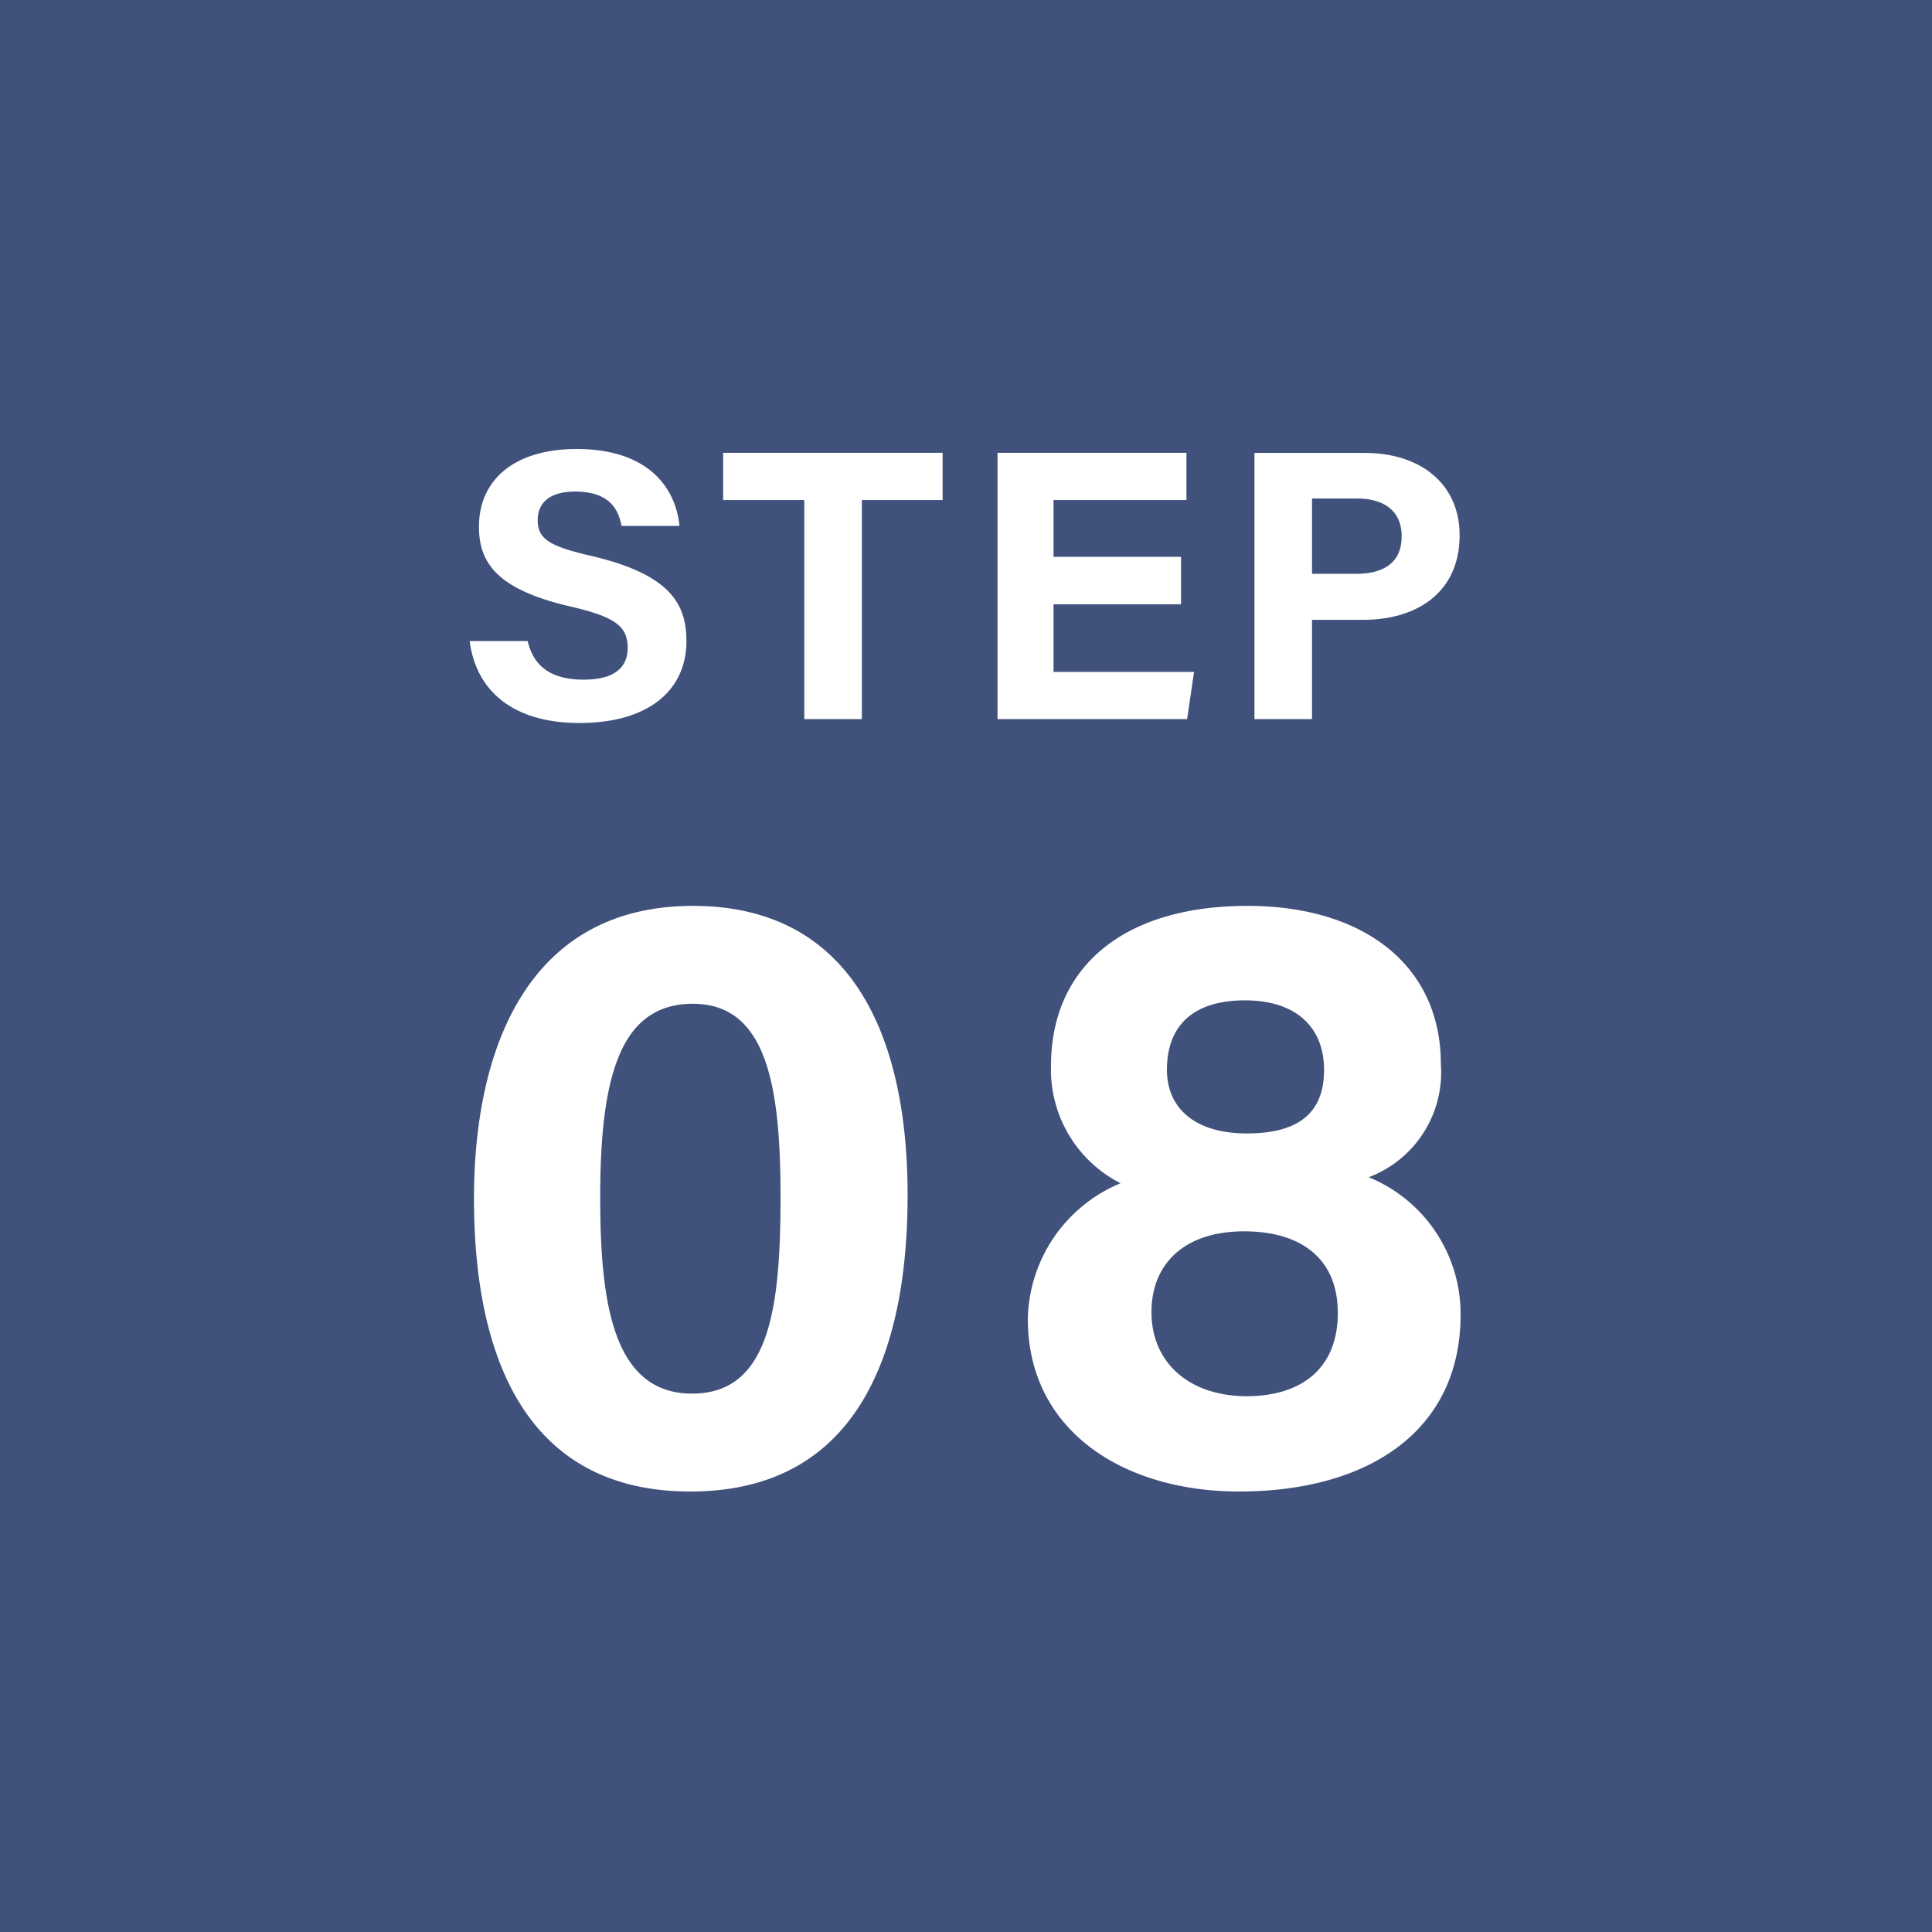
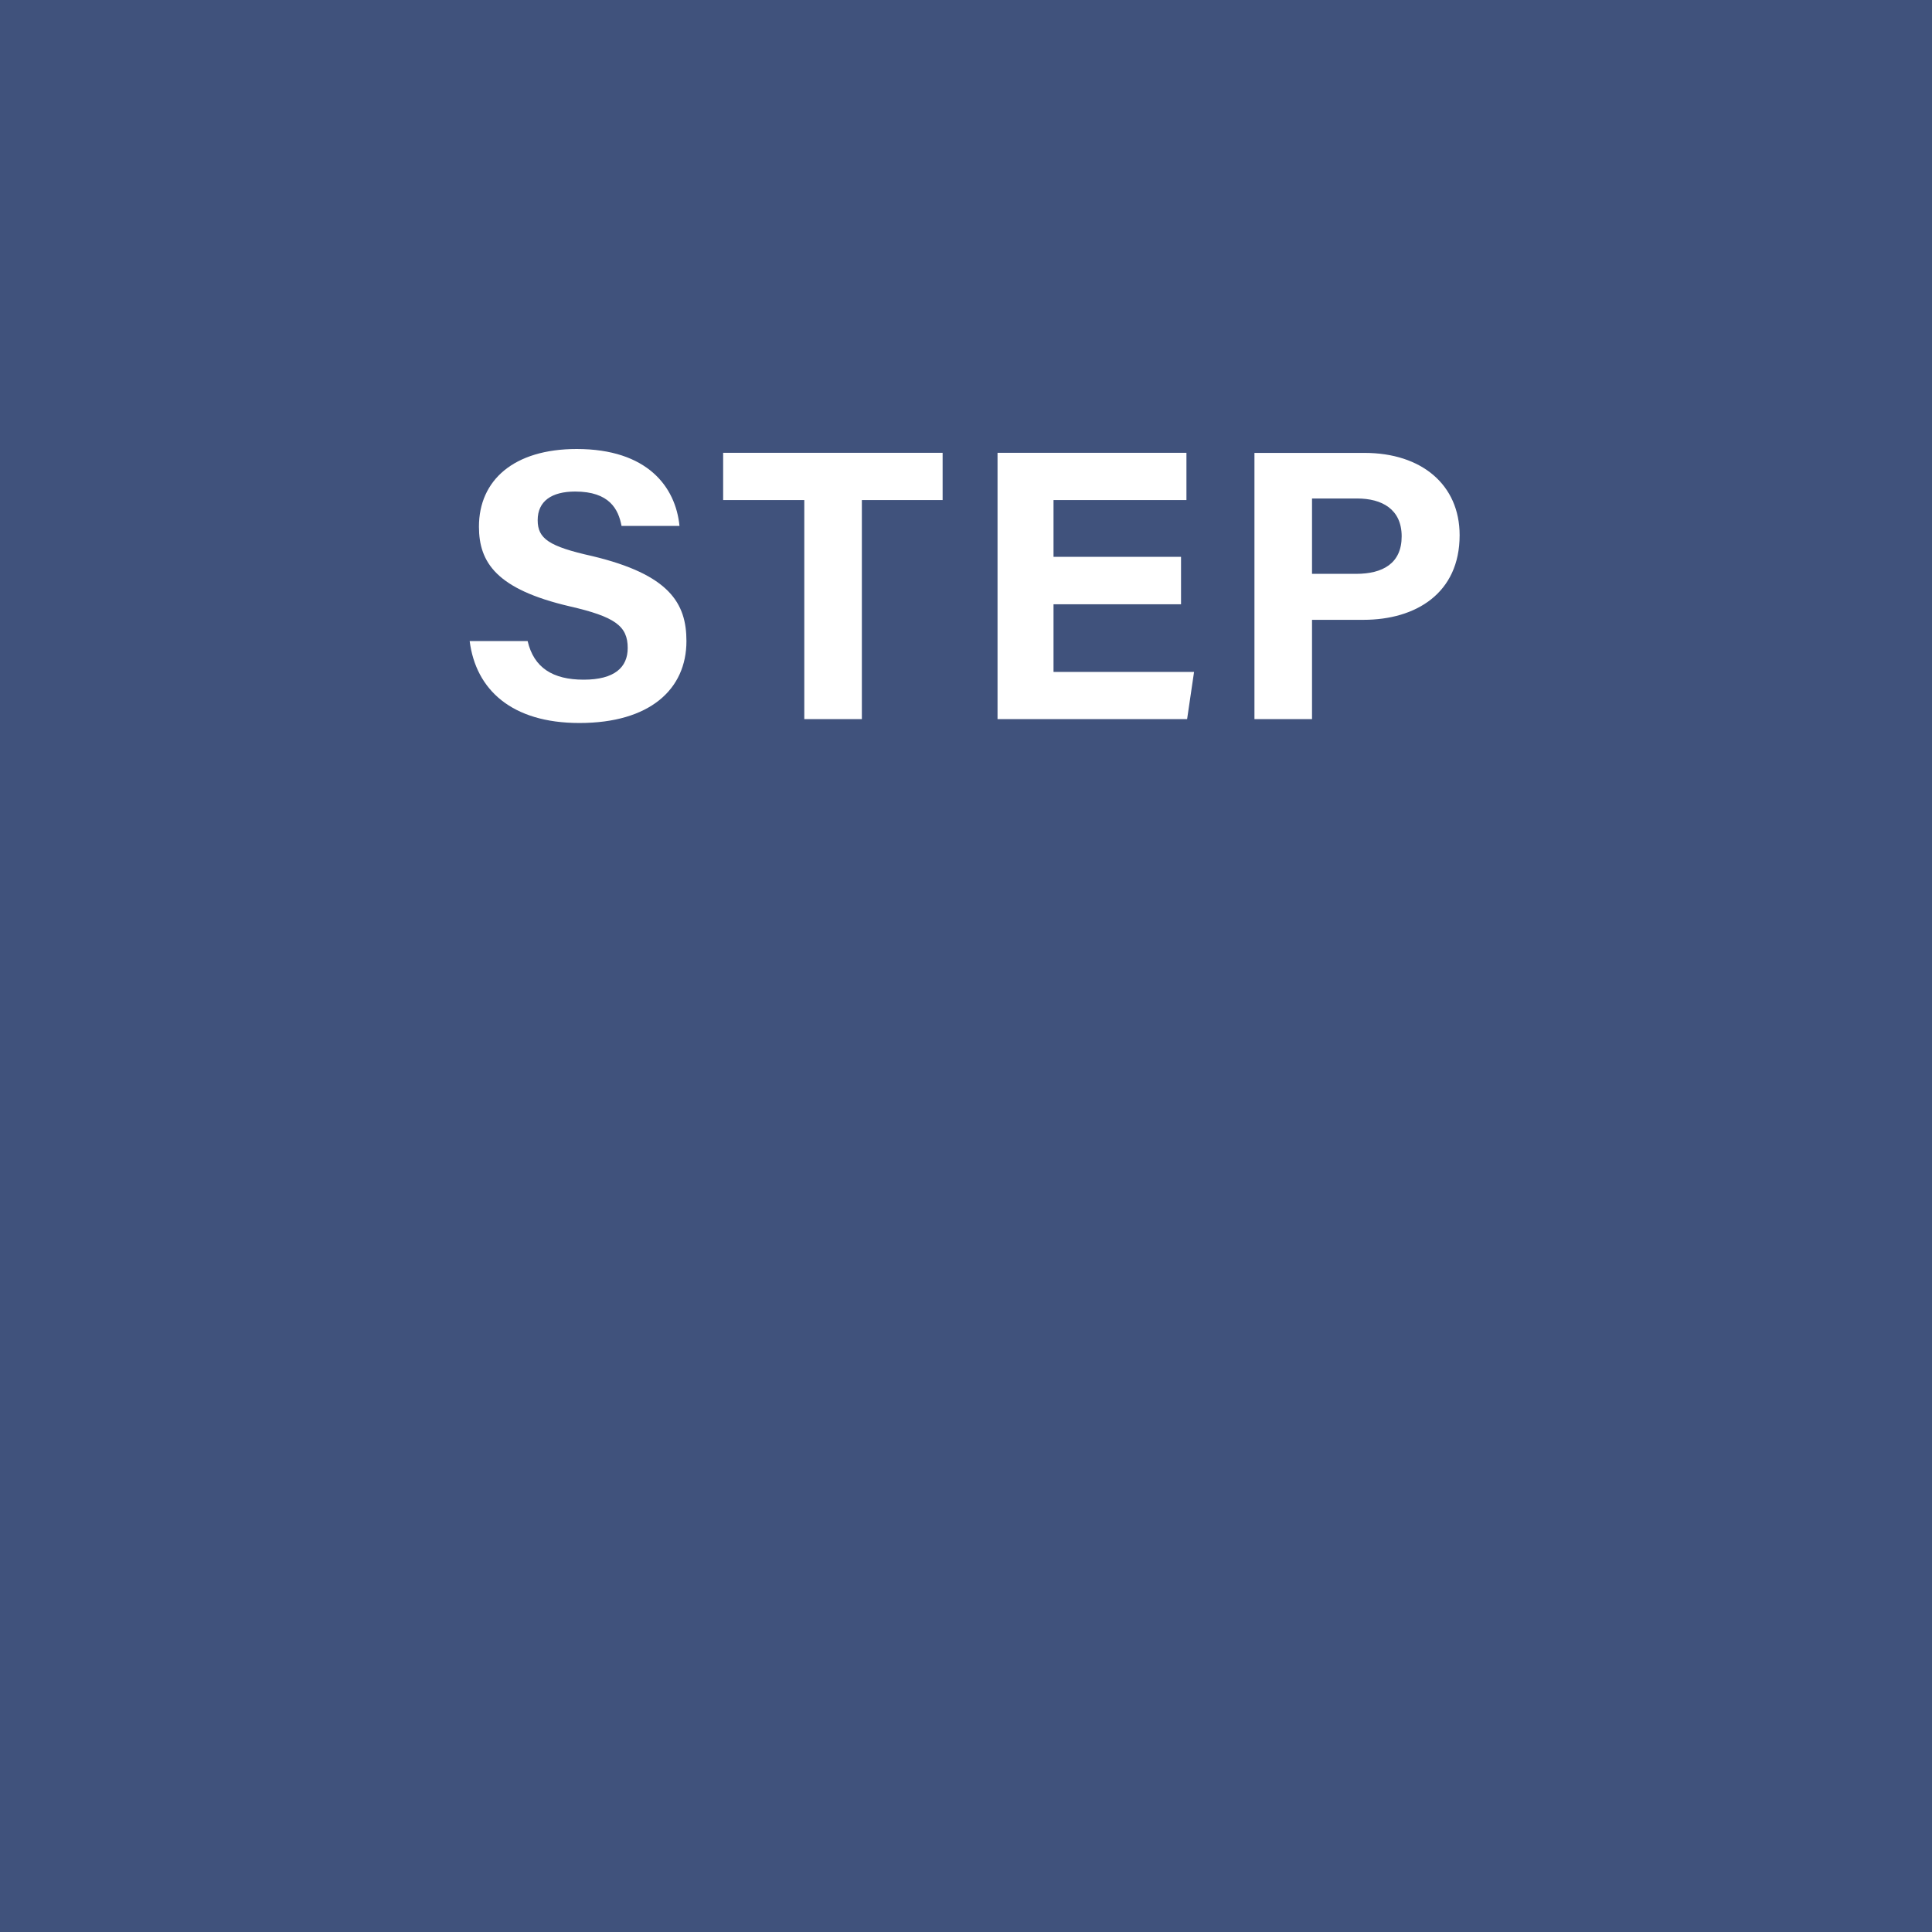
<svg xmlns="http://www.w3.org/2000/svg" width="90" height="90" viewBox="0 0 90 90">
  <g id="グループ_63899" data-name="グループ 63899" transform="translate(-915 -5623)">
    <path id="パス_17389" data-name="パス 17389" d="M0,0H90V90H0Z" transform="translate(915 5623)" fill="#40527c" />
    <path id="パス_17399" data-name="パス 17399" d="M-23.121-3.636C-22.833-1.368-21.159.18-18.009.18c3.276,0,4.986-1.566,4.986-3.816,0-1.764-.792-3.1-4.392-3.96-2.016-.45-2.538-.81-2.538-1.674,0-.882.648-1.332,1.746-1.332,1.6,0,2.016.828,2.16,1.6h2.7c-.18-1.818-1.494-3.582-4.788-3.582-2.934,0-4.554,1.458-4.554,3.618,0,1.674.828,2.916,4.212,3.708,2.124.486,2.718.918,2.718,1.944,0,.9-.612,1.476-2.052,1.476s-2.322-.558-2.61-1.8ZM-7.533,0h2.682V-10.206h3.762v-2.2H-11.313v2.2h3.78Zm17.55-7.56H4.077v-2.646h6.192v-2.2h-8.8V0H10.3l.324-2.2H4.077v-3.15h5.94ZM13.437,0h2.682V-4.626h2.394c2.448,0,4.482-1.242,4.482-3.942,0-2.358-1.782-3.834-4.428-3.834h-5.13Zm2.682-10.278h2.106c1.134,0,2.07.486,2.07,1.764,0,1.26-.882,1.746-2.124,1.746H16.119Z" transform="translate(960 5656.5)" fill="#fff" />
-     <path id="パス_17408" data-name="パス 17408" d="M-12.72-26.8c-7.56,0-10.2,6.44-10.2,13.64C-22.92-5.88-20.56.48-12.84.48-5,.48-2.72-6.08-2.72-13.32-2.72-20.8-5.36-26.8-12.72-26.8Zm0,4.56c3.44,0,4.08,3.84,4.08,8.96,0,5.16-.48,9.2-4.12,9.2-3.72,0-4.28-4.32-4.28-9.16C-17.04-18.92-16.08-22.24-12.72-22.24ZM12.72.48c6,0,10.32-2.8,10.32-8.24a6.882,6.882,0,0,0-4.28-6.4,5.224,5.224,0,0,0,3.36-5.28c0-4.56-3.56-7.36-9-7.36-5.92,0-9.16,2.96-9.16,7.44A5.934,5.934,0,0,0,7.2-13.88,6.993,6.993,0,0,0,2.88-7.56C2.88-2.36,7.32.48,12.72.48Zm.36-4.44c-2.68,0-4.44-1.56-4.44-3.92,0-2.2,1.48-3.76,4.32-3.76,2.56,0,4.36,1.2,4.36,3.8C17.32-5.16,15.52-3.96,13.08-3.96ZM13-22.4c2.36,0,3.68,1.24,3.68,3.24,0,2.08-1.28,2.96-3.6,2.96-2.44,0-3.72-1.2-3.72-2.96C9.36-21.24,10.6-22.4,13-22.4Z" transform="translate(960 5692)" fill="#fff" />
  </g>
</svg>